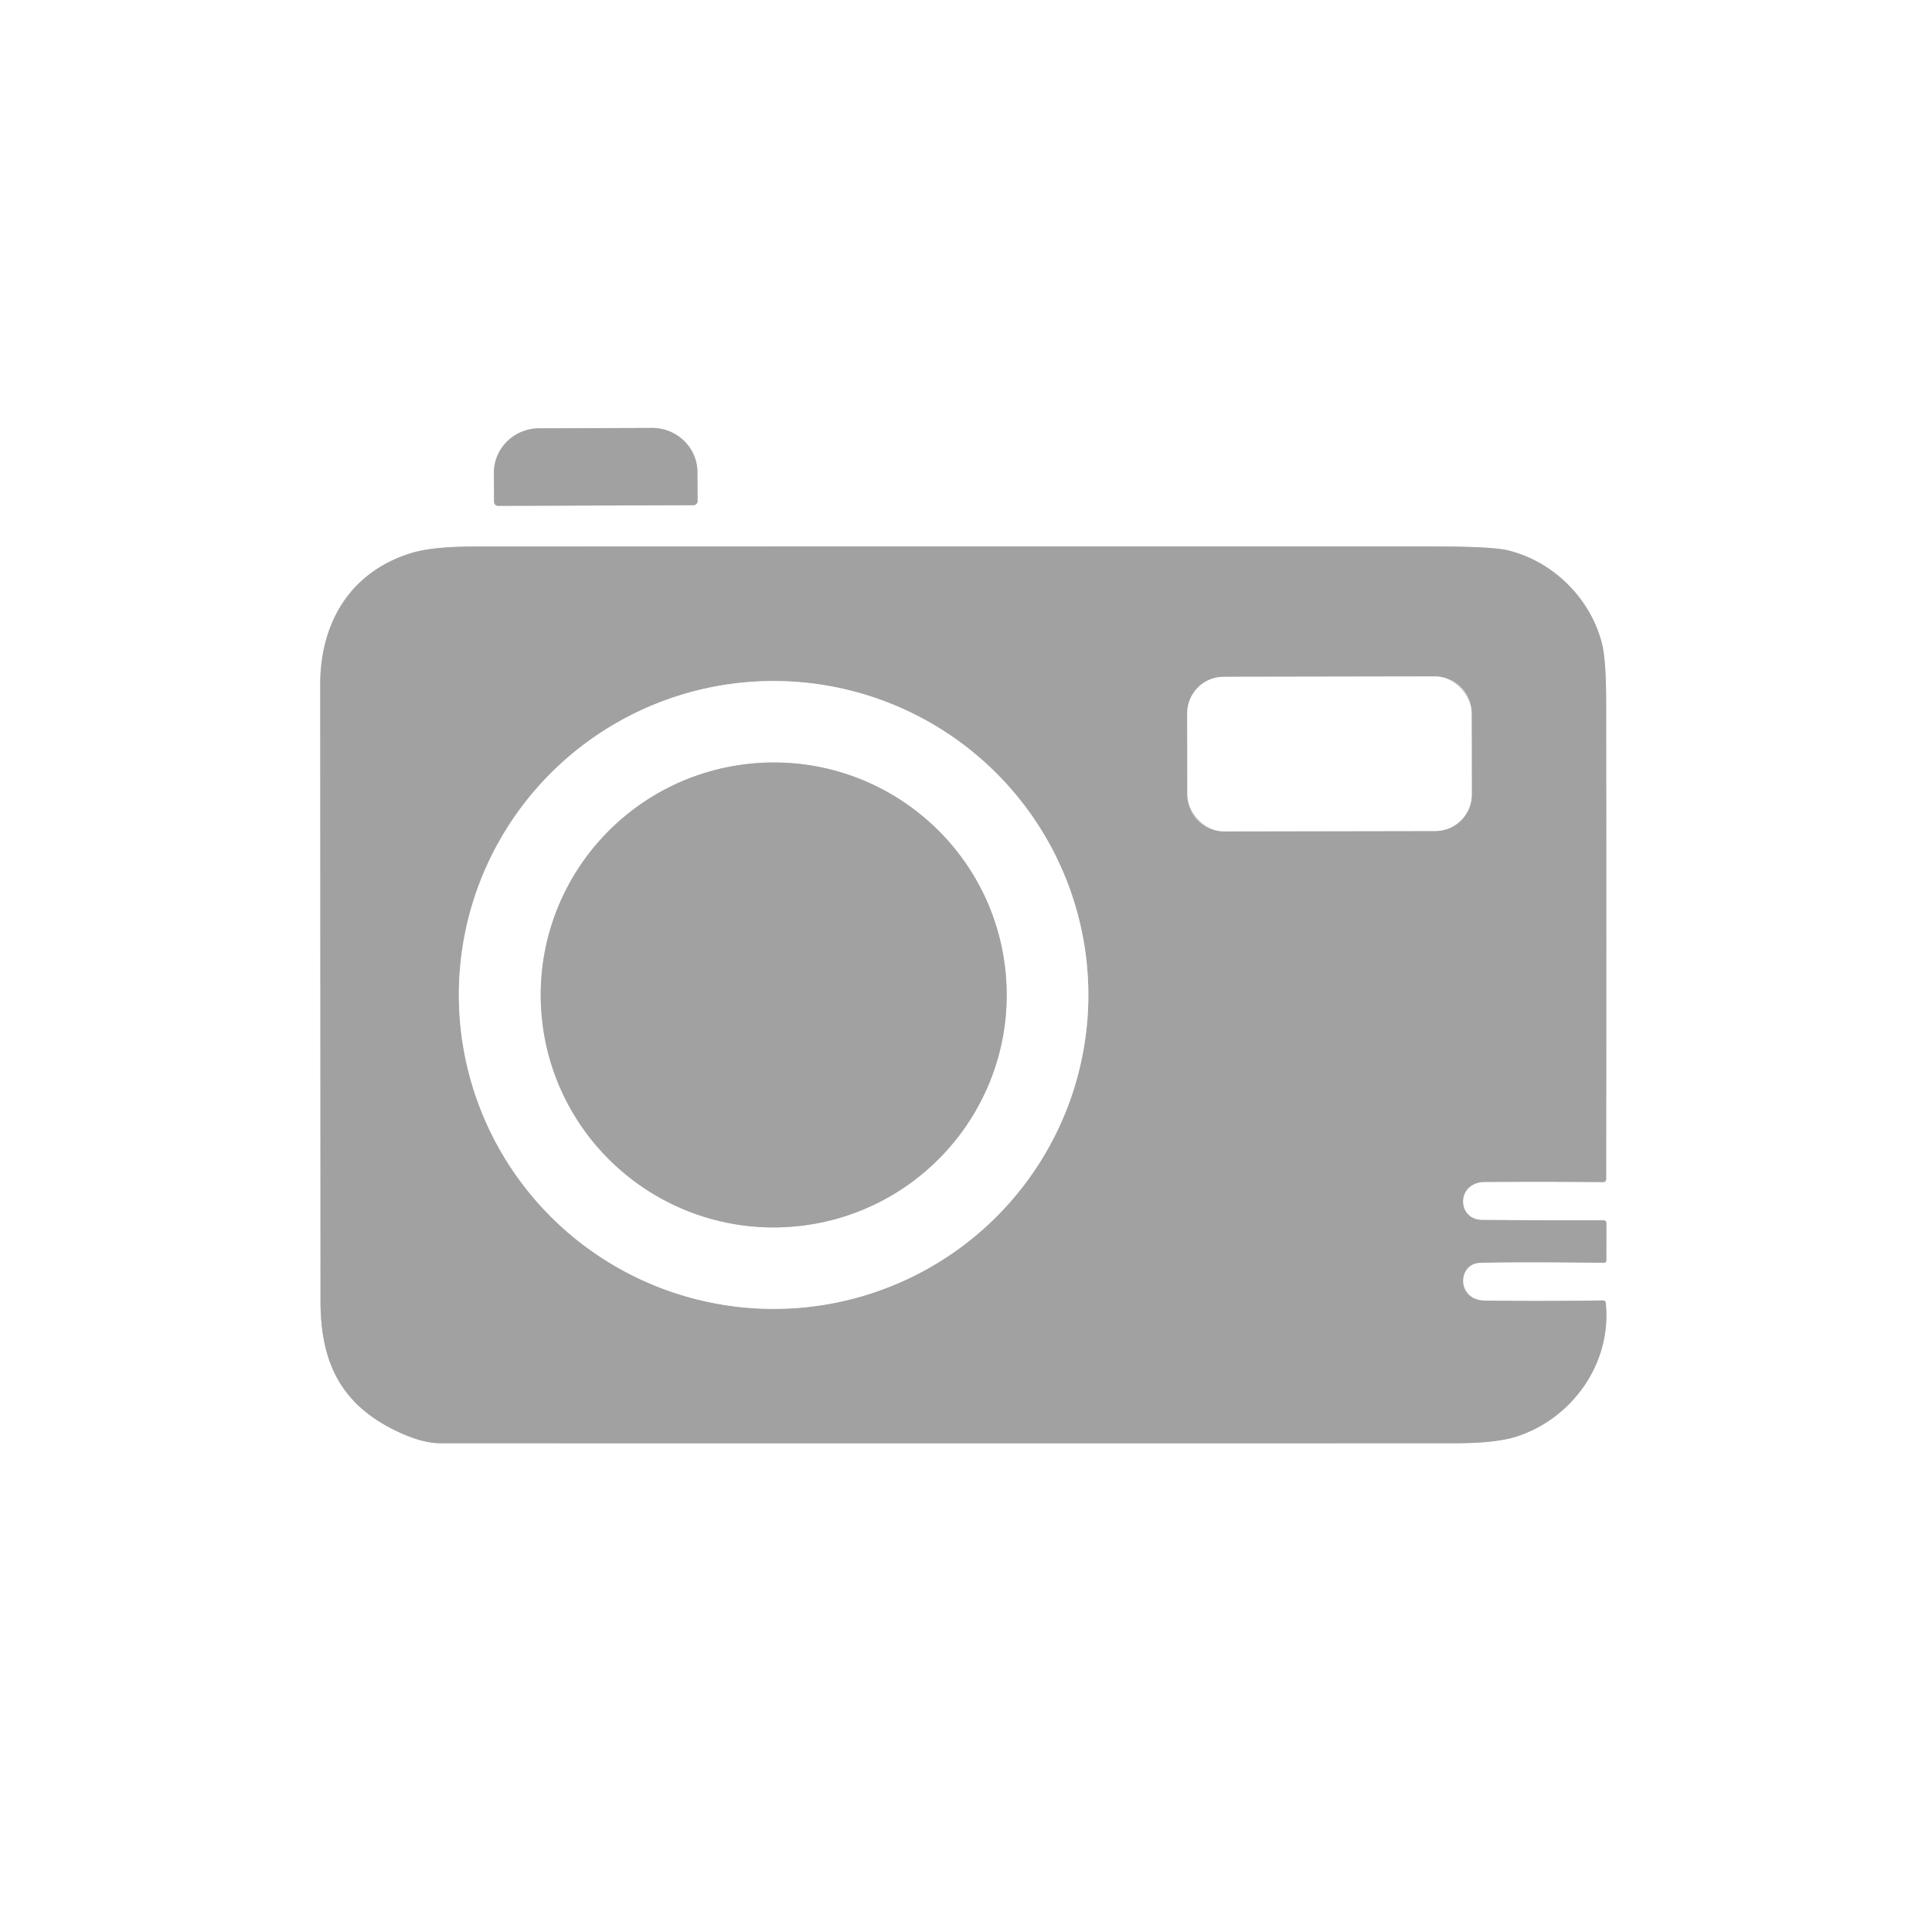
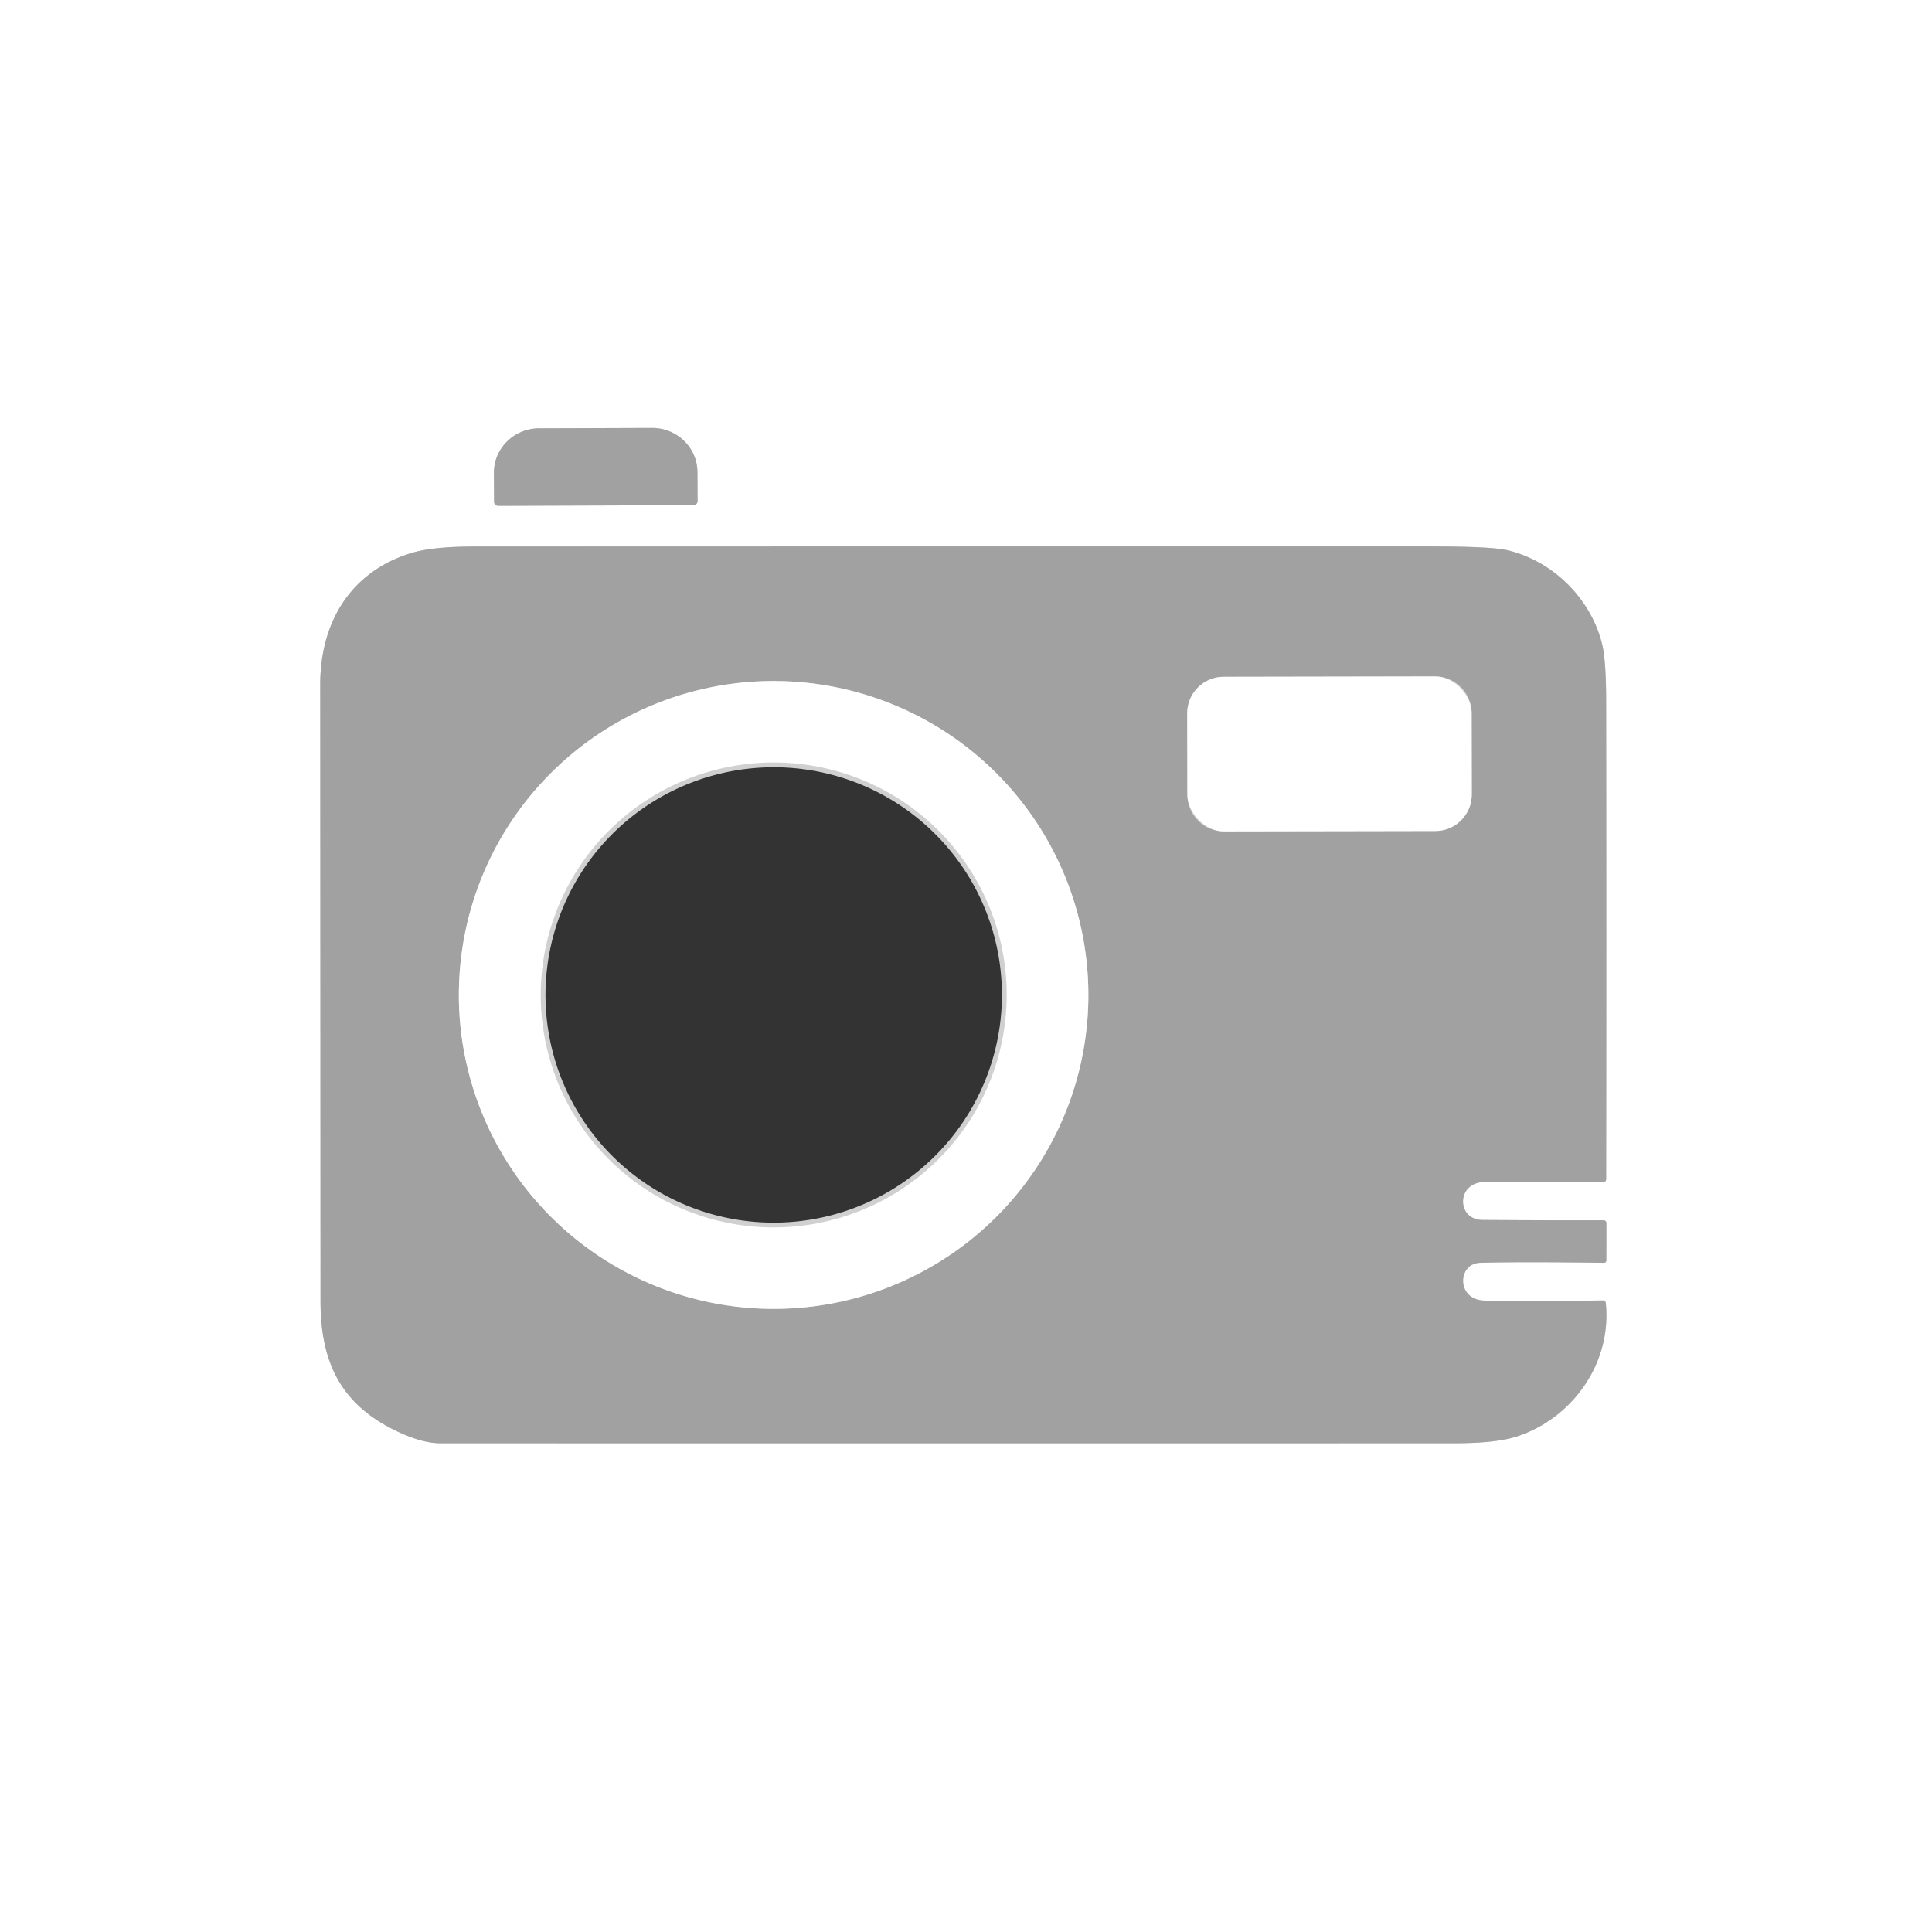
<svg xmlns="http://www.w3.org/2000/svg" version="1.1" viewBox="0.00 0.00 405.00 405.00">
  <rect x="0.00" y="0.00" width="405.00" height="405.00" fill="#333333" stroke="none" />
  <g stroke-width="2.00" fill="none" stroke-linecap="butt">
    <path stroke="#d0d0d0" vector-effect="non-scaling-stroke" d="   M 104.43 106.04   L 145.37 105.90   A 0.86 0.86 0.0 0 0 146.23 105.04   L 146.20 98.97   A 9.50 9.29 -0.2 0 0 136.67 89.71   L 113.01 89.79   A 9.50 9.29 -0.2 0 0 103.54 99.11   L 103.57 105.18   A 0.86 0.86 0.0 0 0 104.43 106.04" />
    <path stroke="#d0d0d0" vector-effect="non-scaling-stroke" d="   M 82.51 299.69   Q 88.22 302.54 92.25 302.54   Q 198.61 302.57 304.97 302.54   Q 313.53 302.54 317.88 301.15   C 329.33 297.49 337.93 286.01 336.61 273.13   A 0.58 0.57 -3.2 0 0 336.02 272.61   Q 323.64 272.79 311.25 272.64   C 305.25 272.56 305.47 264.86 310.25 264.72   Q 318.87 264.47 336.18 264.72   Q 336.73 264.72 336.73 264.17   L 336.74 256.48   Q 336.74 255.80 336.07 255.81   Q 323.41 255.83 310.75 255.74   C 305.29 255.71 305.22 247.82 311.25 247.77   Q 323.79 247.68 336.02 247.80   Q 336.69 247.81 336.69 247.13   Q 336.75 197.06 336.69 147.11   Q 336.68 138.40 335.83 134.97   C 333.44 125.39 325.44 117.55 315.93 115.33   Q 312.63 114.56 300.01 114.55   Q 199.73 114.53 99.44 114.57   Q 90.66 114.57 86.18 115.95   C 73.53 119.84 67.13 130.41 67.13 143.49   Q 67.16 208.11 67.19 272.73   C 67.19 285.05 71.08 293.99 82.51 299.69" />
    <path stroke="#d0d0d0" vector-effect="non-scaling-stroke" d="   M 308.495 149.428   A 7.64 7.64 0.0 0 0 300.842 141.801   L 256.502 141.879   A 7.64 7.64 0.0 0 0 248.875 149.532   L 248.905 166.652   A 7.64 7.64 0.0 0 0 256.558 174.279   L 300.898 174.201   A 7.64 7.64 0.0 0 0 308.525 166.548   L 308.495 149.428" />
    <path stroke="#d0d0d0" vector-effect="non-scaling-stroke" d="   M 228.11 210.873   A 65.98 65.81 2.0 0 0 164.467 142.8   A 65.98 65.81 2.0 0 0 96.23 206.267   A 65.98 65.81 2.0 0 0 159.873 274.34   A 65.98 65.81 2.0 0 0 228.11 210.873" />
    <path stroke="#d0d0d0" vector-effect="non-scaling-stroke" d="   M 210.899 204.993   A 48.84 48.73 -4.2 0 0 158.621 159.971   A 48.84 48.73 -4.2 0 0 113.481 212.147   A 48.84 48.73 -4.2 0 0 165.759 257.169   A 48.84 48.73 -4.2 0 0 210.899 204.993" />
  </g>
  <path fill="#ffffff" d="   M 0.00 0.00   L 405.00 0.00   L 405.00 405.00   L 0.00 405.00   L 0.00 0.00   Z   M 104.43 106.04   L 145.37 105.90   A 0.86 0.86 0.0 0 0 146.23 105.04   L 146.20 98.97   A 9.50 9.29 -0.2 0 0 136.67 89.71   L 113.01 89.79   A 9.50 9.29 -0.2 0 0 103.54 99.11   L 103.57 105.18   A 0.86 0.86 0.0 0 0 104.43 106.04   Z   M 82.51 299.69   Q 88.22 302.54 92.25 302.54   Q 198.61 302.57 304.97 302.54   Q 313.53 302.54 317.88 301.15   C 329.33 297.49 337.93 286.01 336.61 273.13   A 0.58 0.57 -3.2 0 0 336.02 272.61   Q 323.64 272.79 311.25 272.64   C 305.25 272.56 305.47 264.86 310.25 264.72   Q 318.87 264.47 336.18 264.72   Q 336.73 264.72 336.73 264.17   L 336.74 256.48   Q 336.74 255.80 336.07 255.81   Q 323.41 255.83 310.75 255.74   C 305.29 255.71 305.22 247.82 311.25 247.77   Q 323.79 247.68 336.02 247.80   Q 336.69 247.81 336.69 247.13   Q 336.75 197.06 336.69 147.11   Q 336.68 138.40 335.83 134.97   C 333.44 125.39 325.44 117.55 315.93 115.33   Q 312.63 114.56 300.01 114.55   Q 199.73 114.53 99.44 114.57   Q 90.66 114.57 86.18 115.95   C 73.53 119.84 67.13 130.41 67.13 143.49   Q 67.16 208.11 67.19 272.73   C 67.19 285.05 71.08 293.99 82.51 299.69   Z" />
  <path fill="#a1a1a1" d="   M 104.43 106.04   A 0.86 0.86 0.0 0 1 103.57 105.18   L 103.54 99.11   A 9.50 9.29 -0.2 0 1 113.01 89.79   L 136.67 89.71   A 9.50 9.29 -0.2 0 1 146.20 98.97   L 146.23 105.04   A 0.86 0.86 0.0 0 1 145.37 105.90   L 104.43 106.04   Z" />
  <path fill="#a1a1a1" d="   M 82.51 299.69   C 71.08 293.99 67.19 285.05 67.19 272.73   Q 67.16 208.11 67.13 143.49   C 67.13 130.41 73.53 119.84 86.18 115.95   Q 90.66 114.57 99.44 114.57   Q 199.73 114.53 300.01 114.55   Q 312.63 114.56 315.93 115.33   C 325.44 117.55 333.44 125.39 335.83 134.97   Q 336.68 138.40 336.69 147.11   Q 336.75 197.06 336.69 247.13   Q 336.69 247.81 336.02 247.80   Q 323.79 247.68 311.25 247.77   C 305.22 247.82 305.29 255.71 310.75 255.74   Q 323.41 255.83 336.07 255.81   Q 336.74 255.80 336.74 256.48   L 336.73 264.17   Q 336.73 264.72 336.18 264.72   Q 318.87 264.47 310.25 264.72   C 305.47 264.86 305.25 272.56 311.25 272.64   Q 323.64 272.79 336.02 272.61   A 0.58 0.57 -3.2 0 1 336.61 273.13   C 337.93 286.01 329.33 297.49 317.88 301.15   Q 313.53 302.54 304.97 302.54   Q 198.61 302.57 92.25 302.54   Q 88.22 302.54 82.51 299.69   Z   M 308.495 149.428   A 7.64 7.64 0.0 0 0 300.842 141.801   L 256.502 141.879   A 7.64 7.64 0.0 0 0 248.875 149.532   L 248.905 166.652   A 7.64 7.64 0.0 0 0 256.558 174.279   L 300.898 174.201   A 7.64 7.64 0.0 0 0 308.525 166.548   L 308.495 149.428   Z   M 228.11 210.873   A 65.98 65.81 2.0 0 0 164.467 142.8   A 65.98 65.81 2.0 0 0 96.23 206.267   A 65.98 65.81 2.0 0 0 159.873 274.34   A 65.98 65.81 2.0 0 0 228.11 210.873   Z" />
  <rect fill="#ffffff" x="-29.81" y="-16.20" transform="translate(278.70,158.04) rotate(-0.1)" width="59.62" height="32.40" rx="7.64" />
  <path fill="#ffffff" d="   M 228.11 210.873   A 65.98 65.81 2.0 0 1 159.873 274.34   A 65.98 65.81 2.0 0 1 96.23 206.267   A 65.98 65.81 2.0 0 1 164.467 142.8   A 65.98 65.81 2.0 0 1 228.11 210.873   Z   M 210.899 204.993   A 48.84 48.73 -4.2 0 0 158.621 159.971   A 48.84 48.73 -4.2 0 0 113.481 212.147   A 48.84 48.73 -4.2 0 0 165.759 257.169   A 48.84 48.73 -4.2 0 0 210.899 204.993   Z" />
-   <ellipse fill="#a1a1a1" cx="0.00" cy="0.00" transform="translate(162.19,208.57) rotate(-4.2)" rx="48.84" ry="48.73" />
</svg>